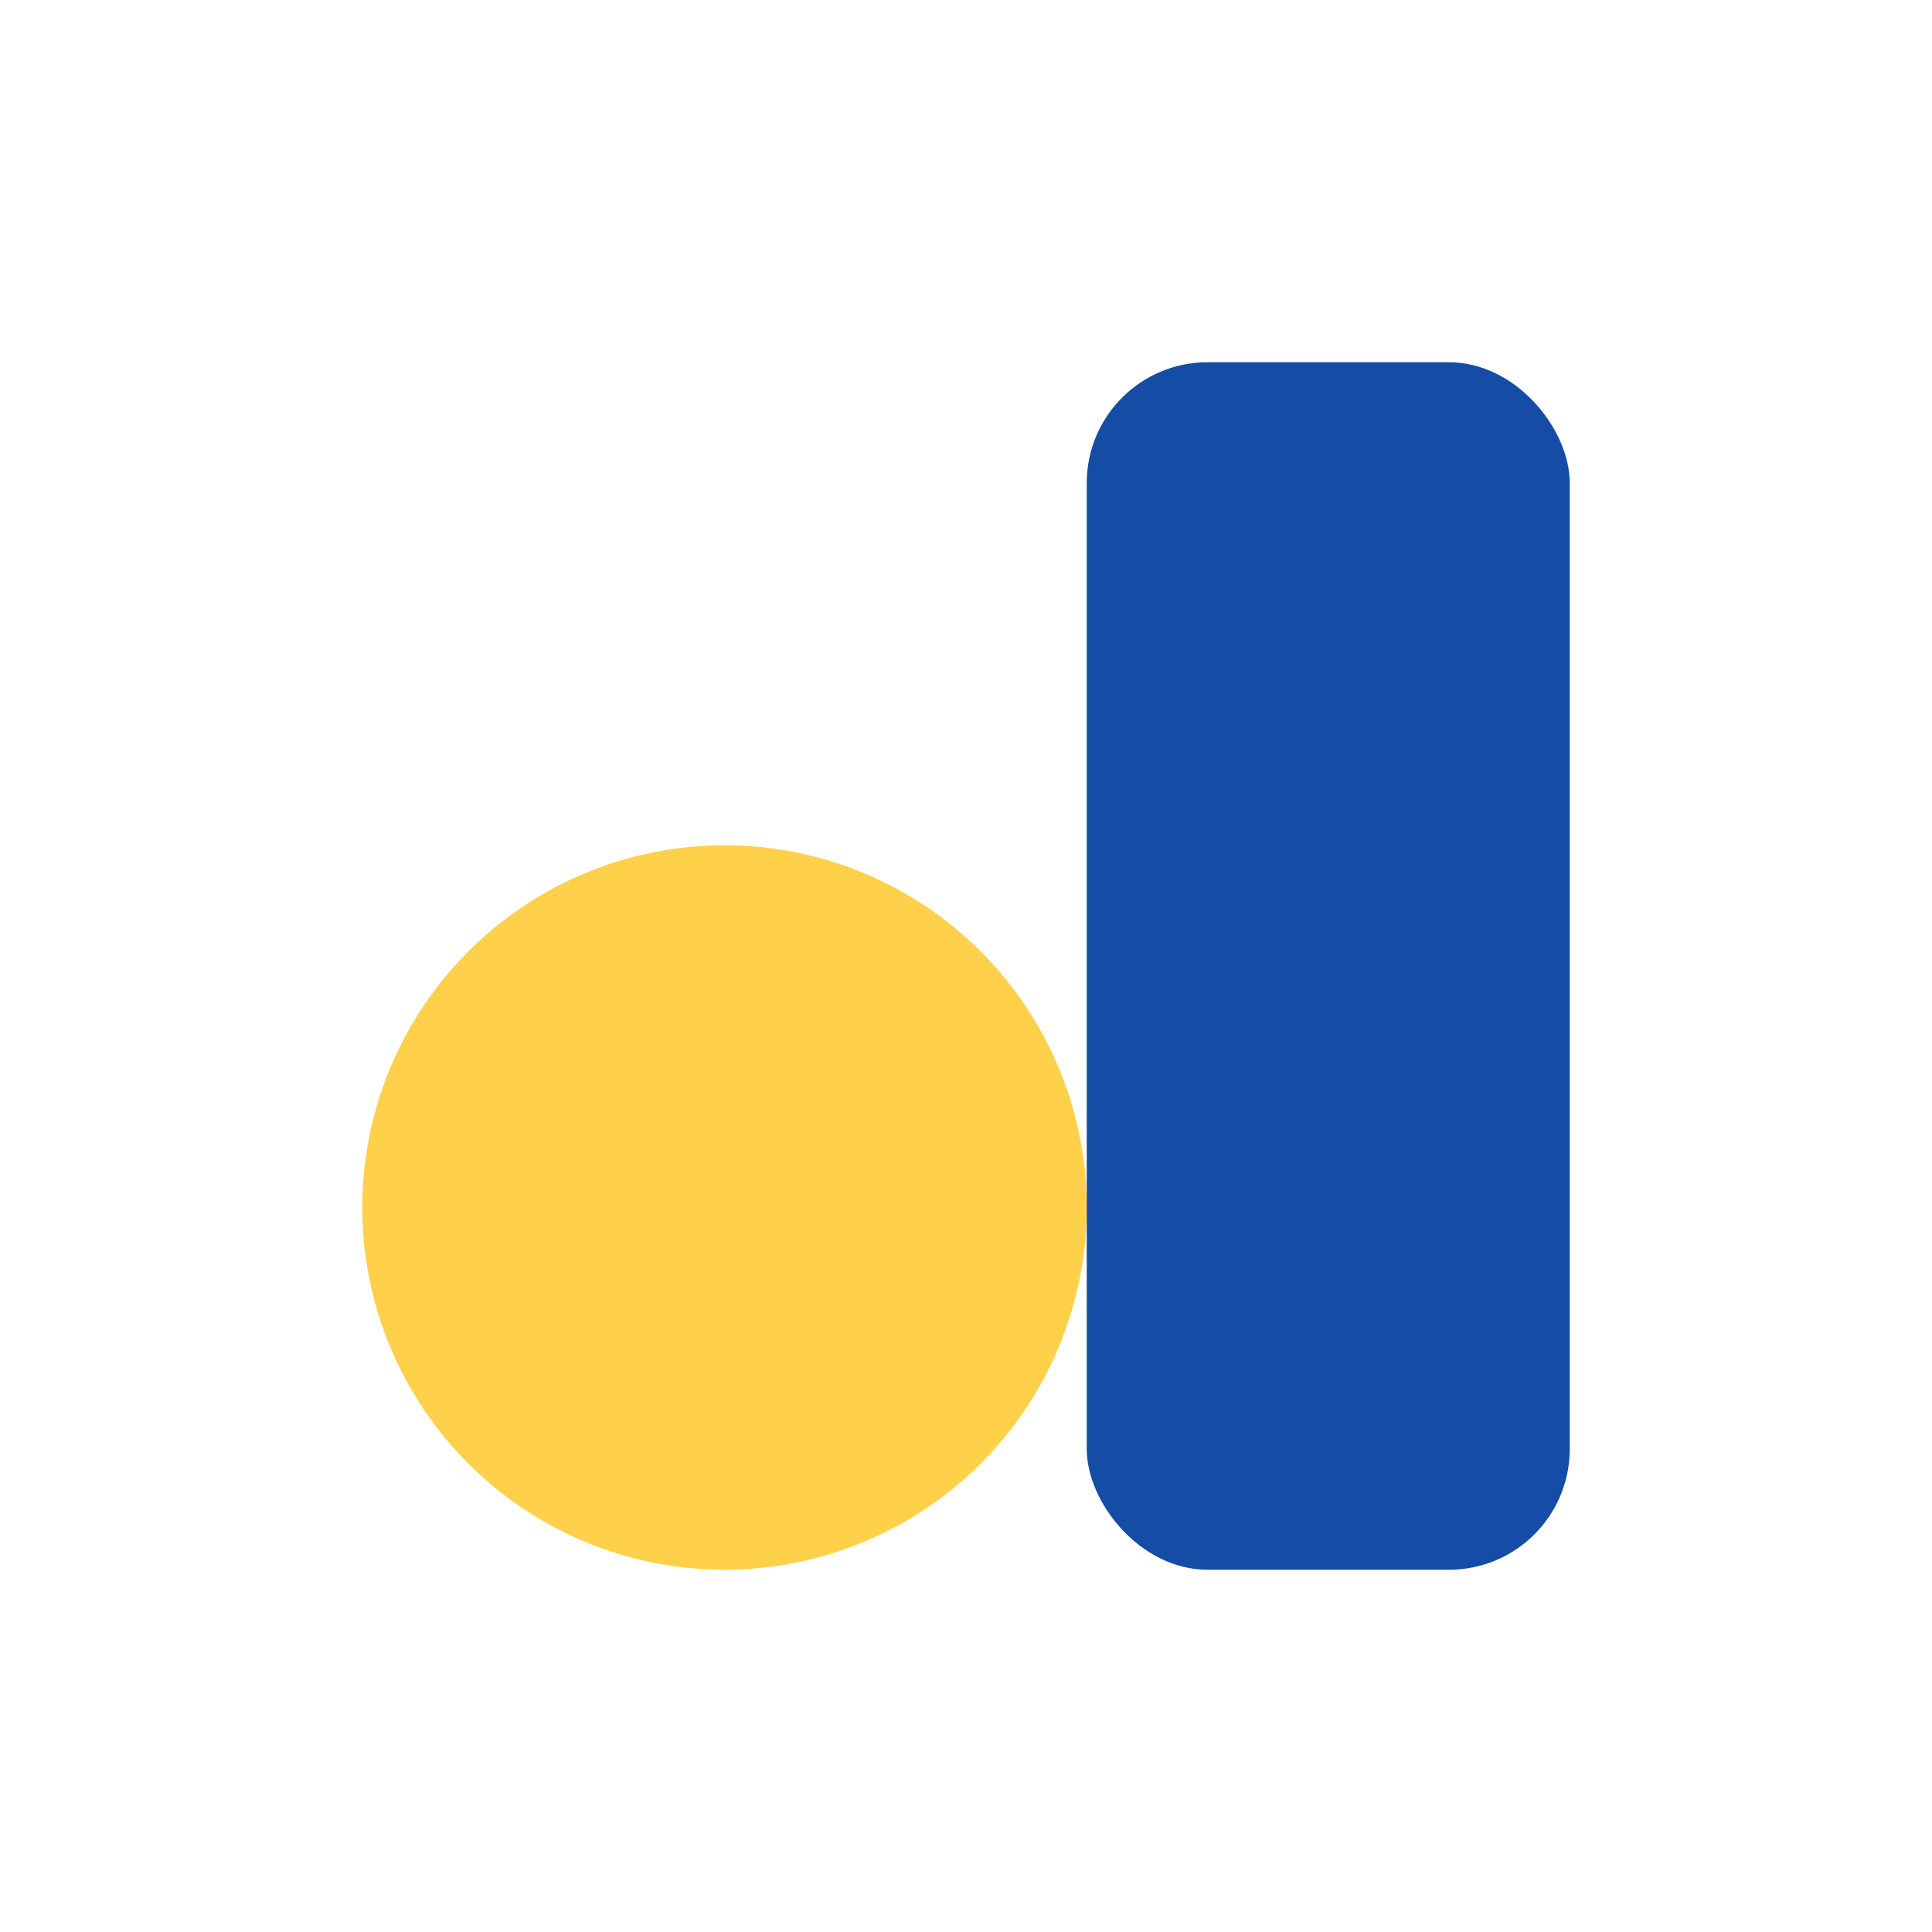
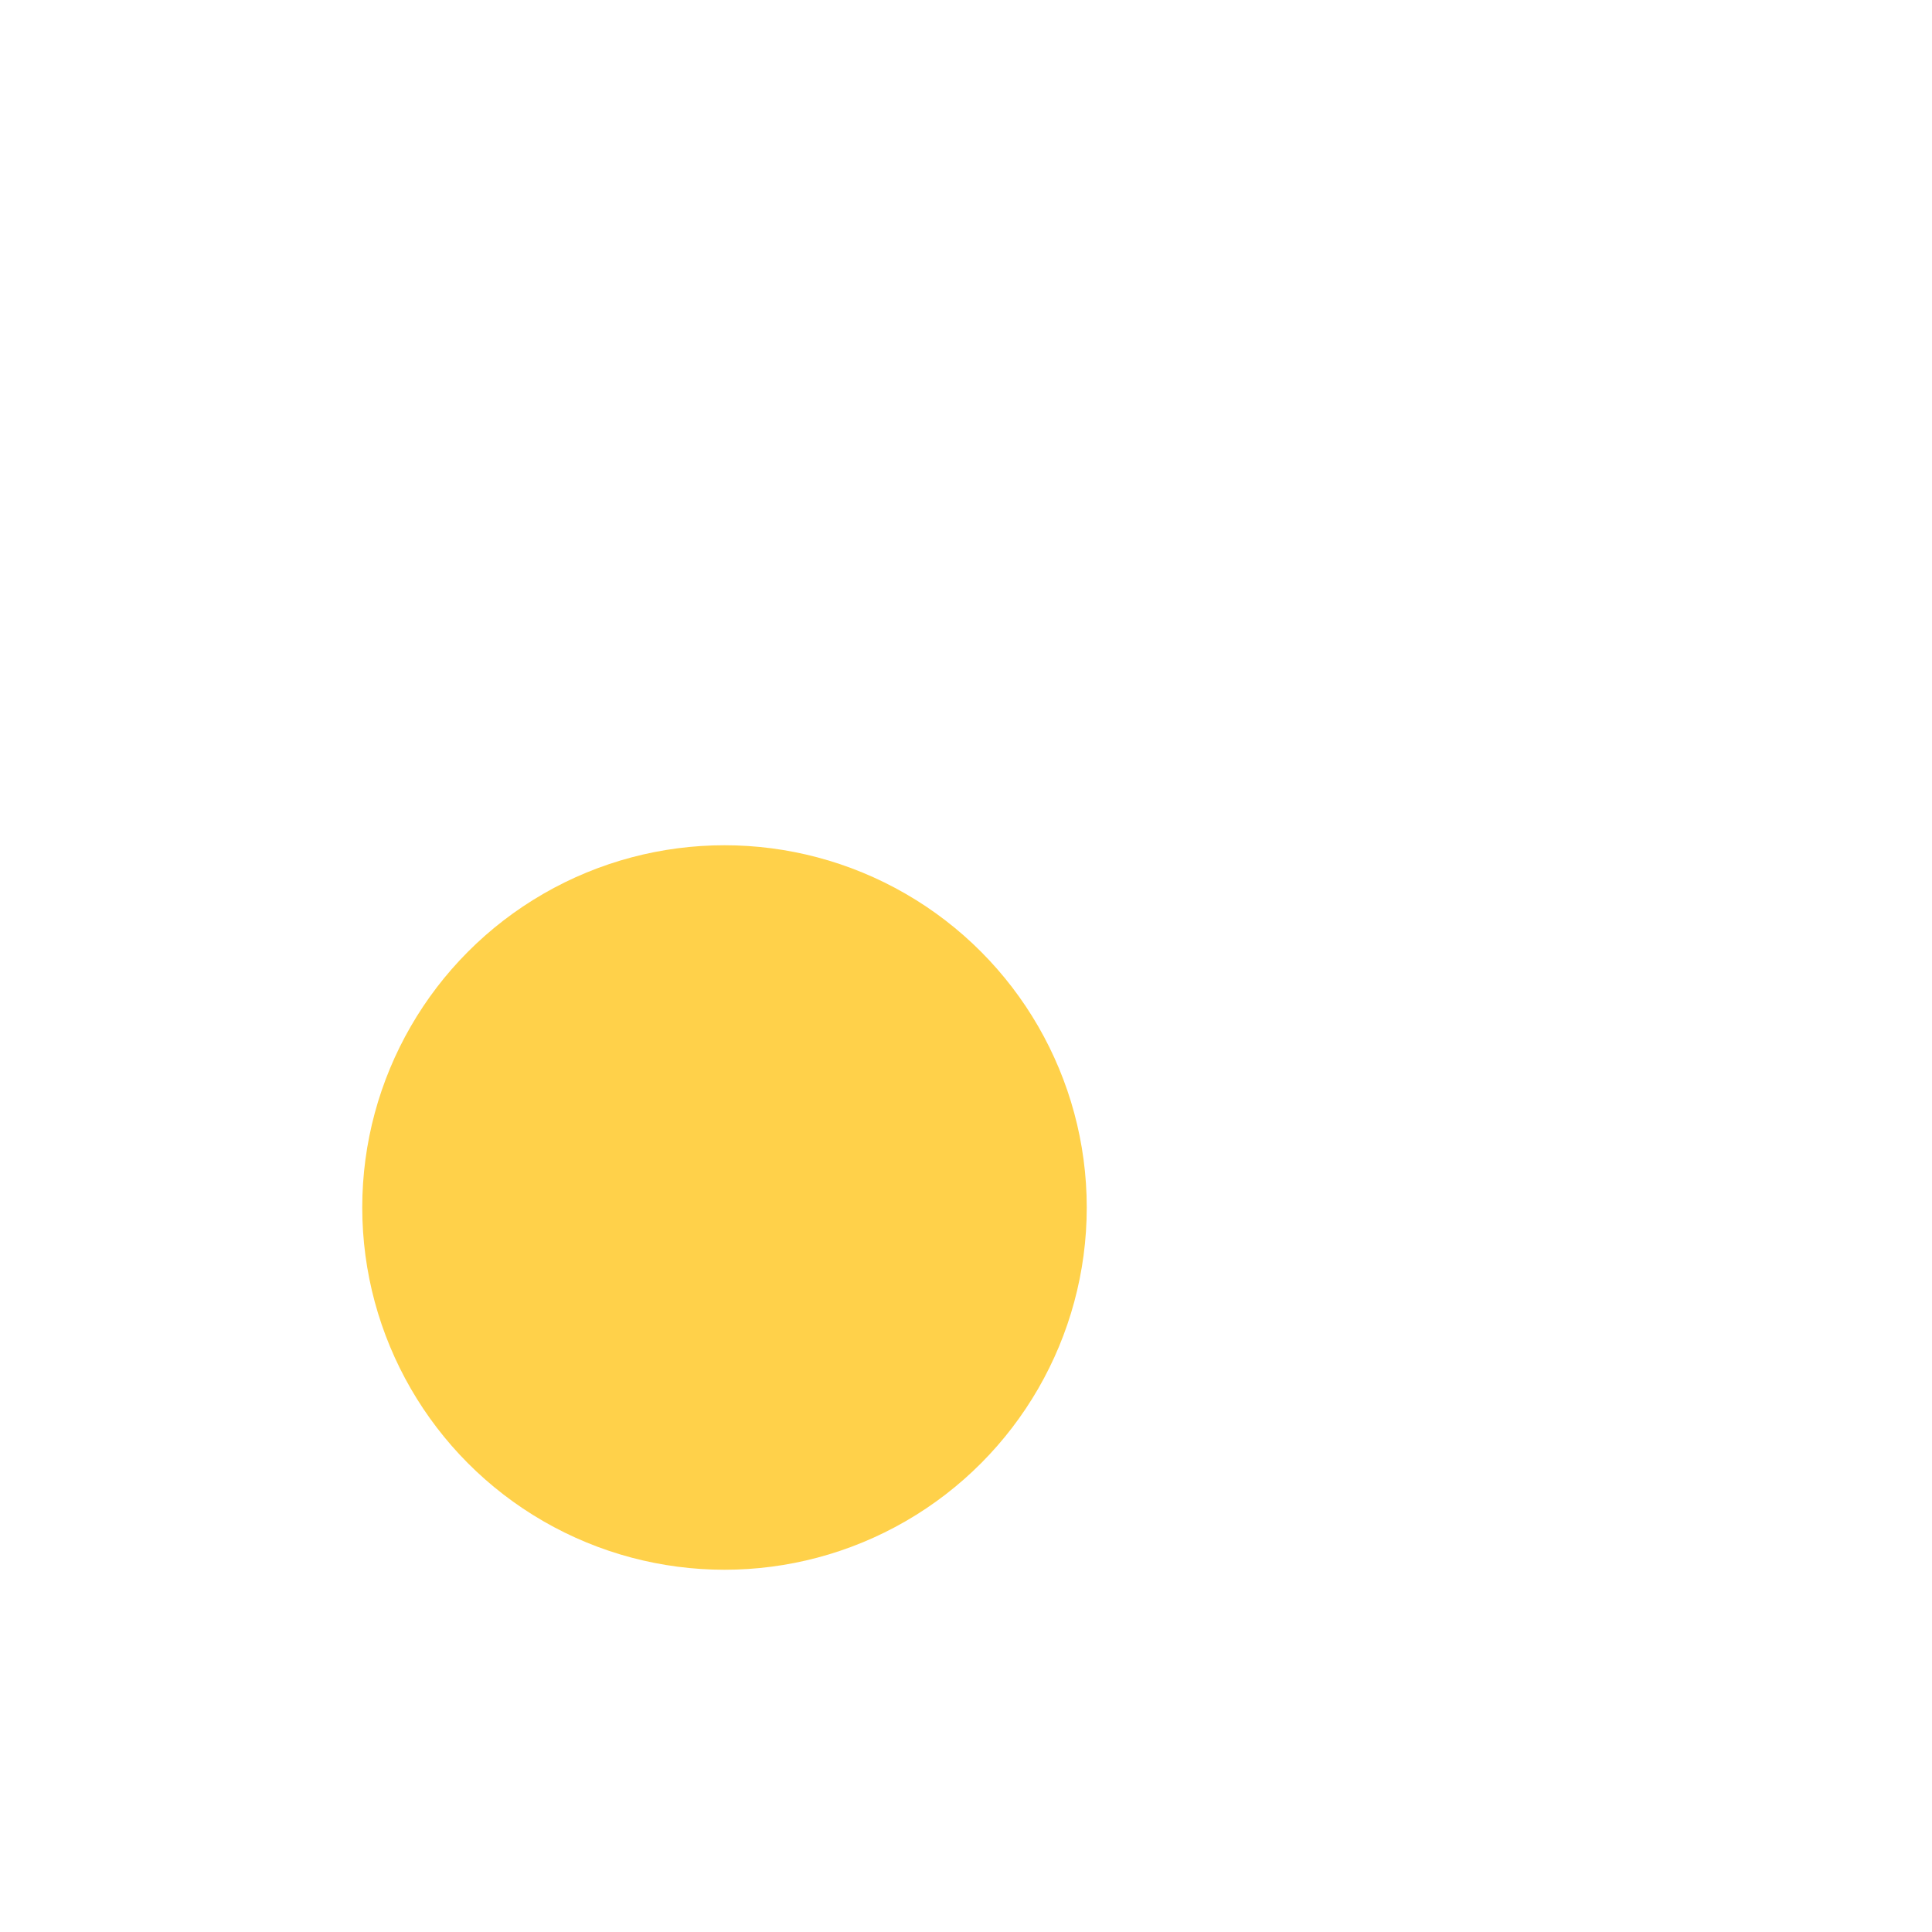
<svg xmlns="http://www.w3.org/2000/svg" width="32" height="32" viewBox="0 0 32 32">
  <circle cx="12" cy="20" r="6" fill="#FFD14A" />
-   <rect x="18" y="6" width="8" height="20" rx="2" fill="#154CA5" />
</svg>